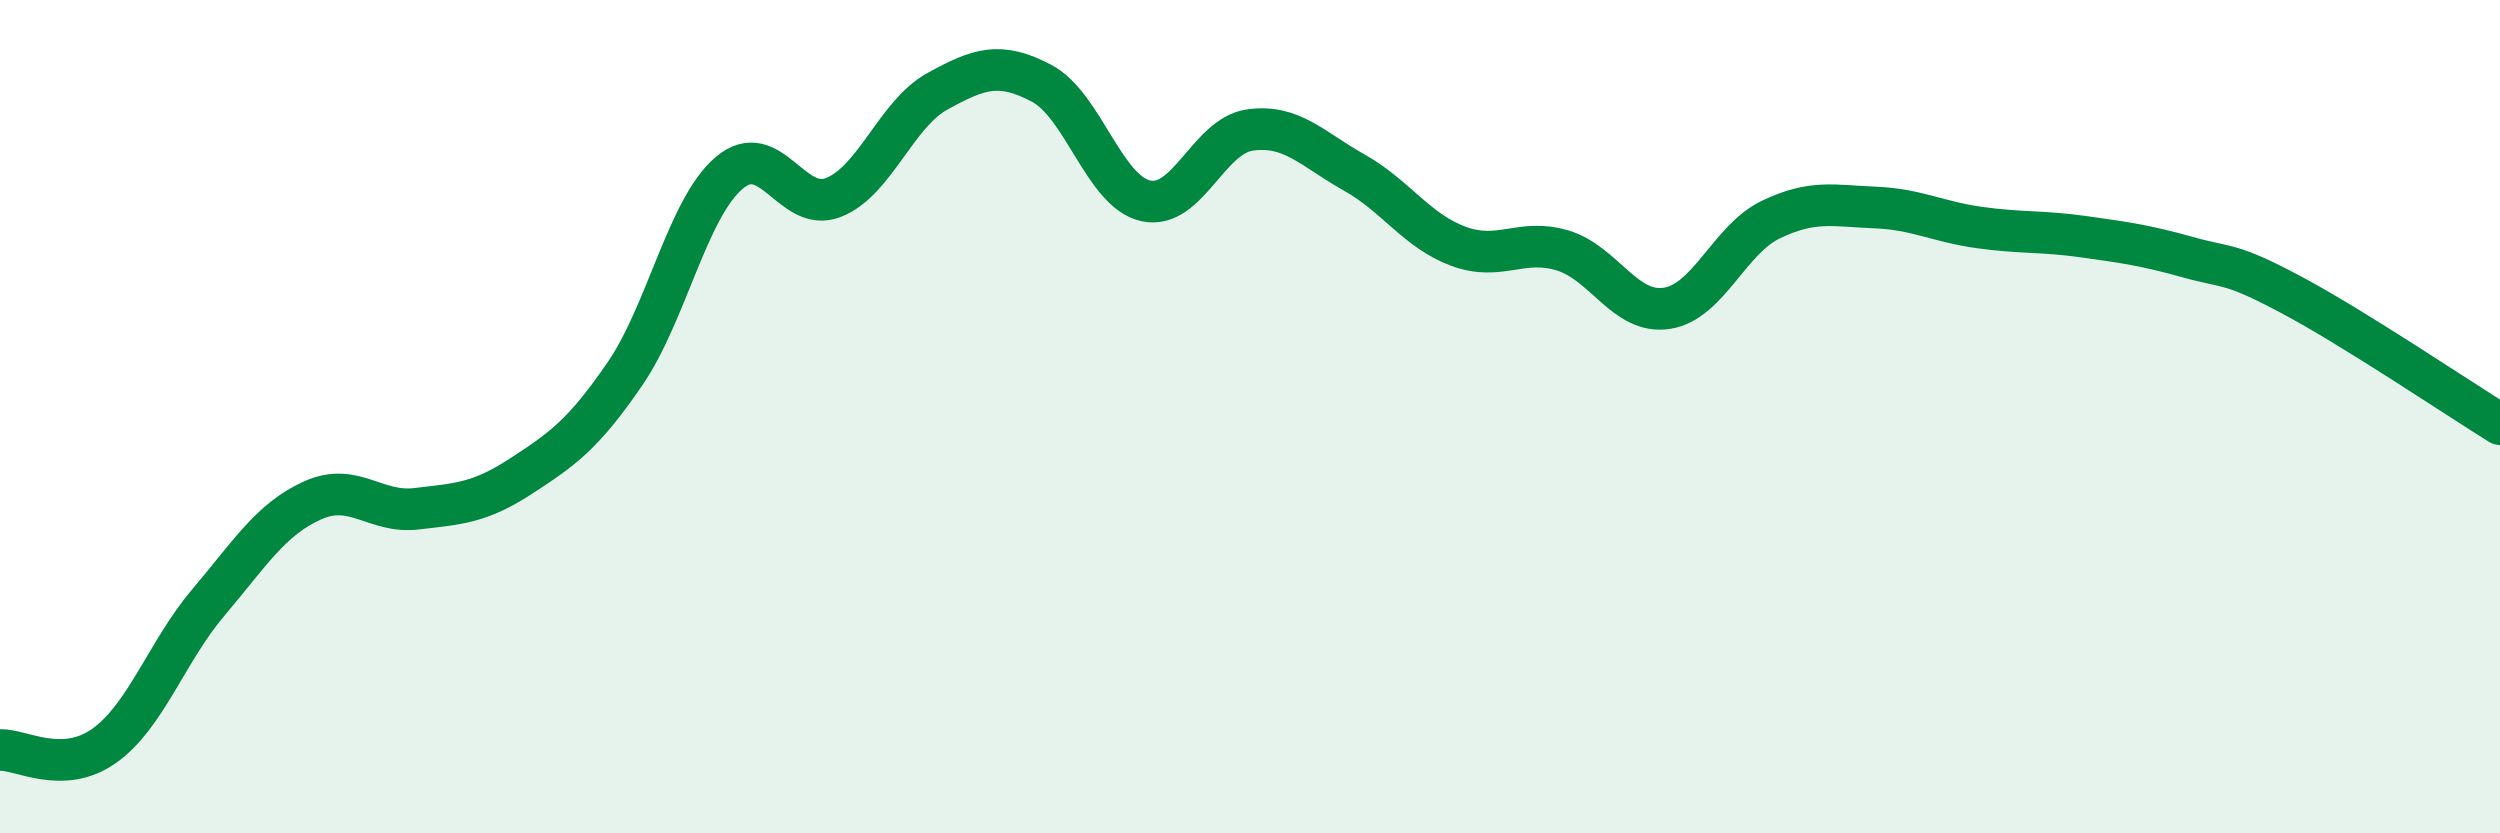
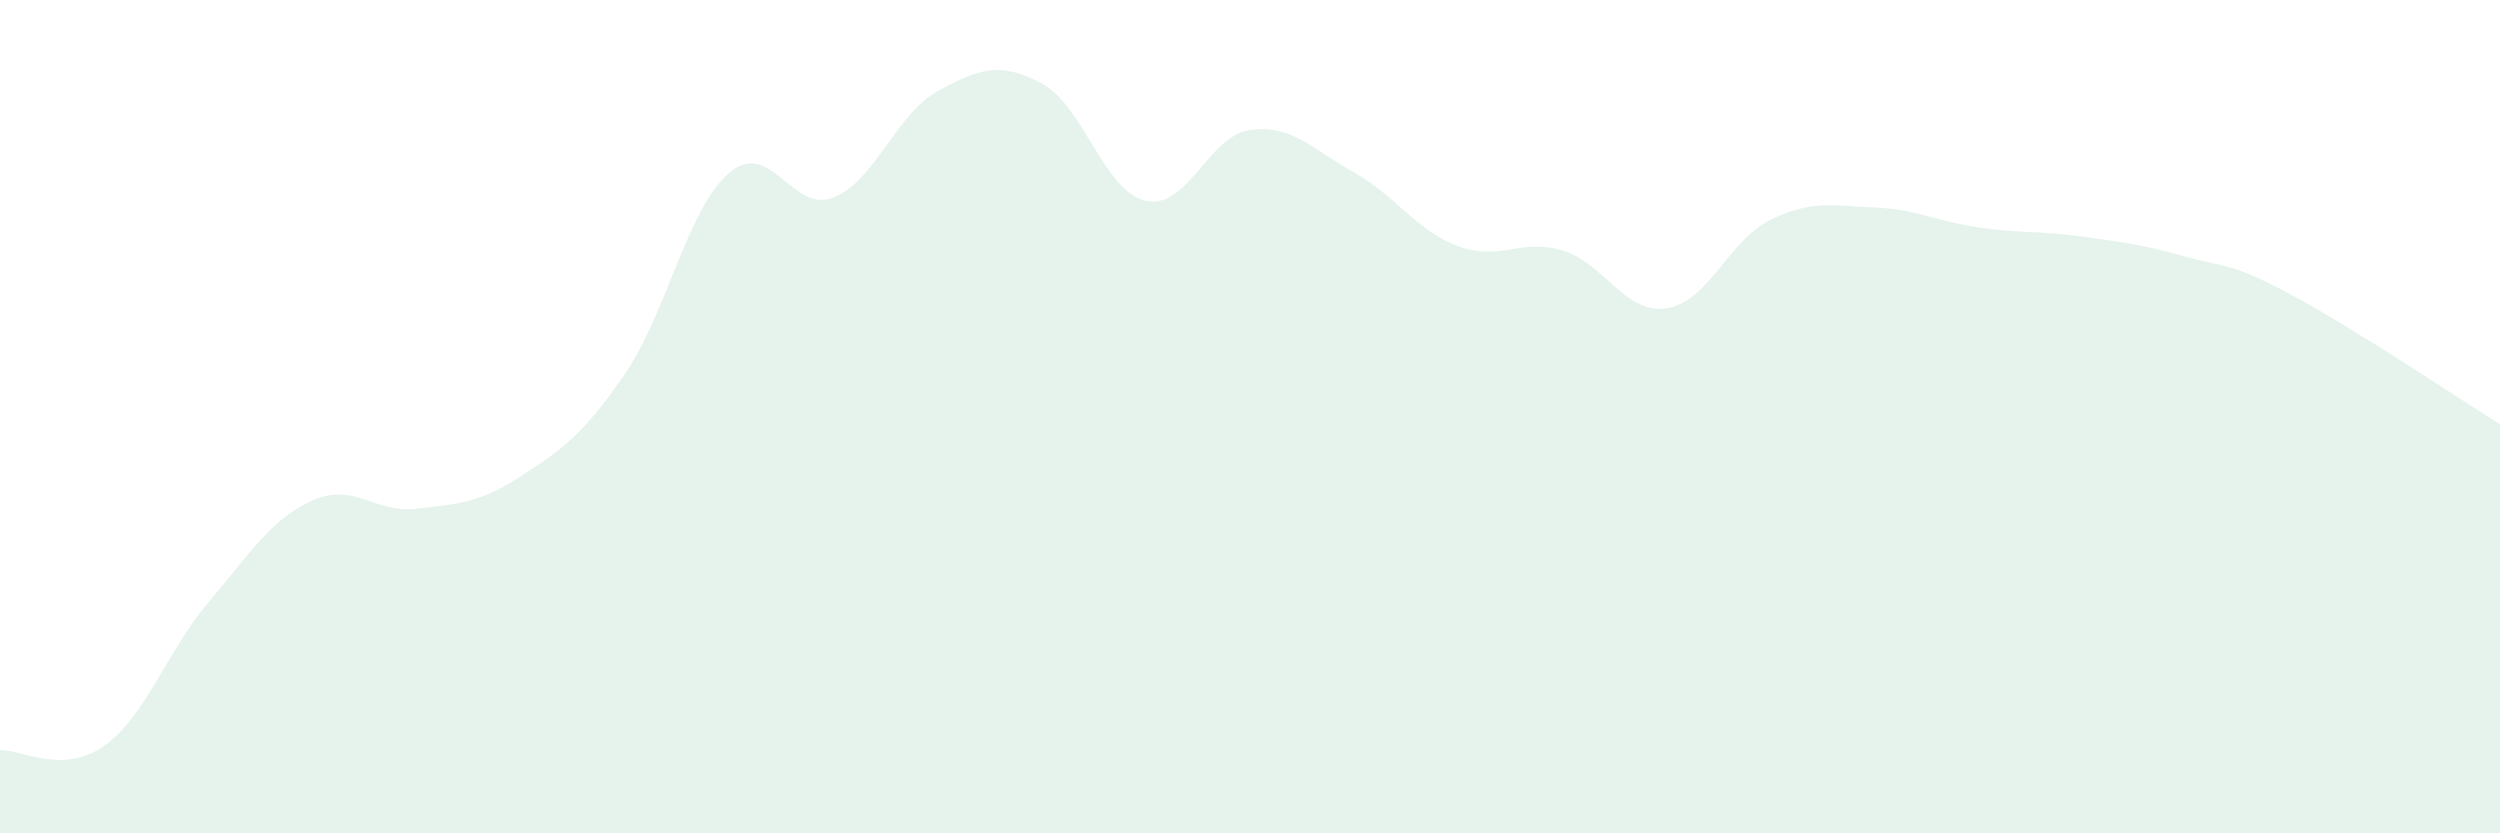
<svg xmlns="http://www.w3.org/2000/svg" width="60" height="20" viewBox="0 0 60 20">
  <path d="M 0,18 C 0.5,17.98 1.5,18.61 2.5,17.9 C 3.5,17.19 4,15.64 5,14.46 C 6,13.28 6.5,12.46 7.5,12.01 C 8.5,11.56 9,12.33 10,12.21 C 11,12.09 11.5,12.08 12.5,11.43 C 13.5,10.78 14,10.43 15,8.97 C 16,7.51 16.5,5 17.5,4.15 C 18.5,3.3 19,5.13 20,4.74 C 21,4.35 21.5,2.74 22.5,2.19 C 23.5,1.64 24,1.47 25,2 C 26,2.53 26.5,4.6 27.5,4.82 C 28.5,5.04 29,3.26 30,3.12 C 31,2.98 31.5,3.58 32.5,4.14 C 33.5,4.7 34,5.54 35,5.91 C 36,6.28 36.5,5.71 37.5,6.01 C 38.5,6.31 39,7.55 40,7.4 C 41,7.25 41.5,5.75 42.5,5.27 C 43.5,4.79 44,4.94 45,4.98 C 46,5.02 46.5,5.32 47.5,5.46 C 48.5,5.6 49,5.54 50,5.68 C 51,5.82 51.5,5.89 52.5,6.17 C 53.5,6.45 53.5,6.28 55,7.08 C 56.5,7.88 59,9.56 60,10.18L60 20L0 20Z" fill="#008740" opacity="0.1" stroke-linecap="round" stroke-linejoin="round" />
-   <path d="M 0,18 C 0.5,17.98 1.5,18.61 2.5,17.9 C 3.5,17.19 4,15.64 5,14.46 C 6,13.28 6.5,12.46 7.5,12.01 C 8.5,11.56 9,12.33 10,12.21 C 11,12.09 11.5,12.08 12.5,11.43 C 13.5,10.78 14,10.43 15,8.97 C 16,7.51 16.5,5 17.5,4.15 C 18.5,3.3 19,5.13 20,4.74 C 21,4.35 21.5,2.74 22.5,2.19 C 23.5,1.64 24,1.47 25,2 C 26,2.53 26.5,4.6 27.5,4.82 C 28.5,5.04 29,3.26 30,3.12 C 31,2.98 31.5,3.58 32.5,4.14 C 33.5,4.7 34,5.54 35,5.91 C 36,6.28 36.5,5.71 37.5,6.01 C 38.5,6.31 39,7.55 40,7.4 C 41,7.25 41.5,5.75 42.5,5.27 C 43.5,4.79 44,4.94 45,4.98 C 46,5.02 46.5,5.32 47.5,5.46 C 48.5,5.6 49,5.54 50,5.68 C 51,5.82 51.5,5.89 52.5,6.17 C 53.5,6.45 53.5,6.28 55,7.08 C 56.5,7.88 59,9.56 60,10.18" stroke="#008740" stroke-width="1" fill="none" stroke-linecap="round" stroke-linejoin="round" />
</svg>